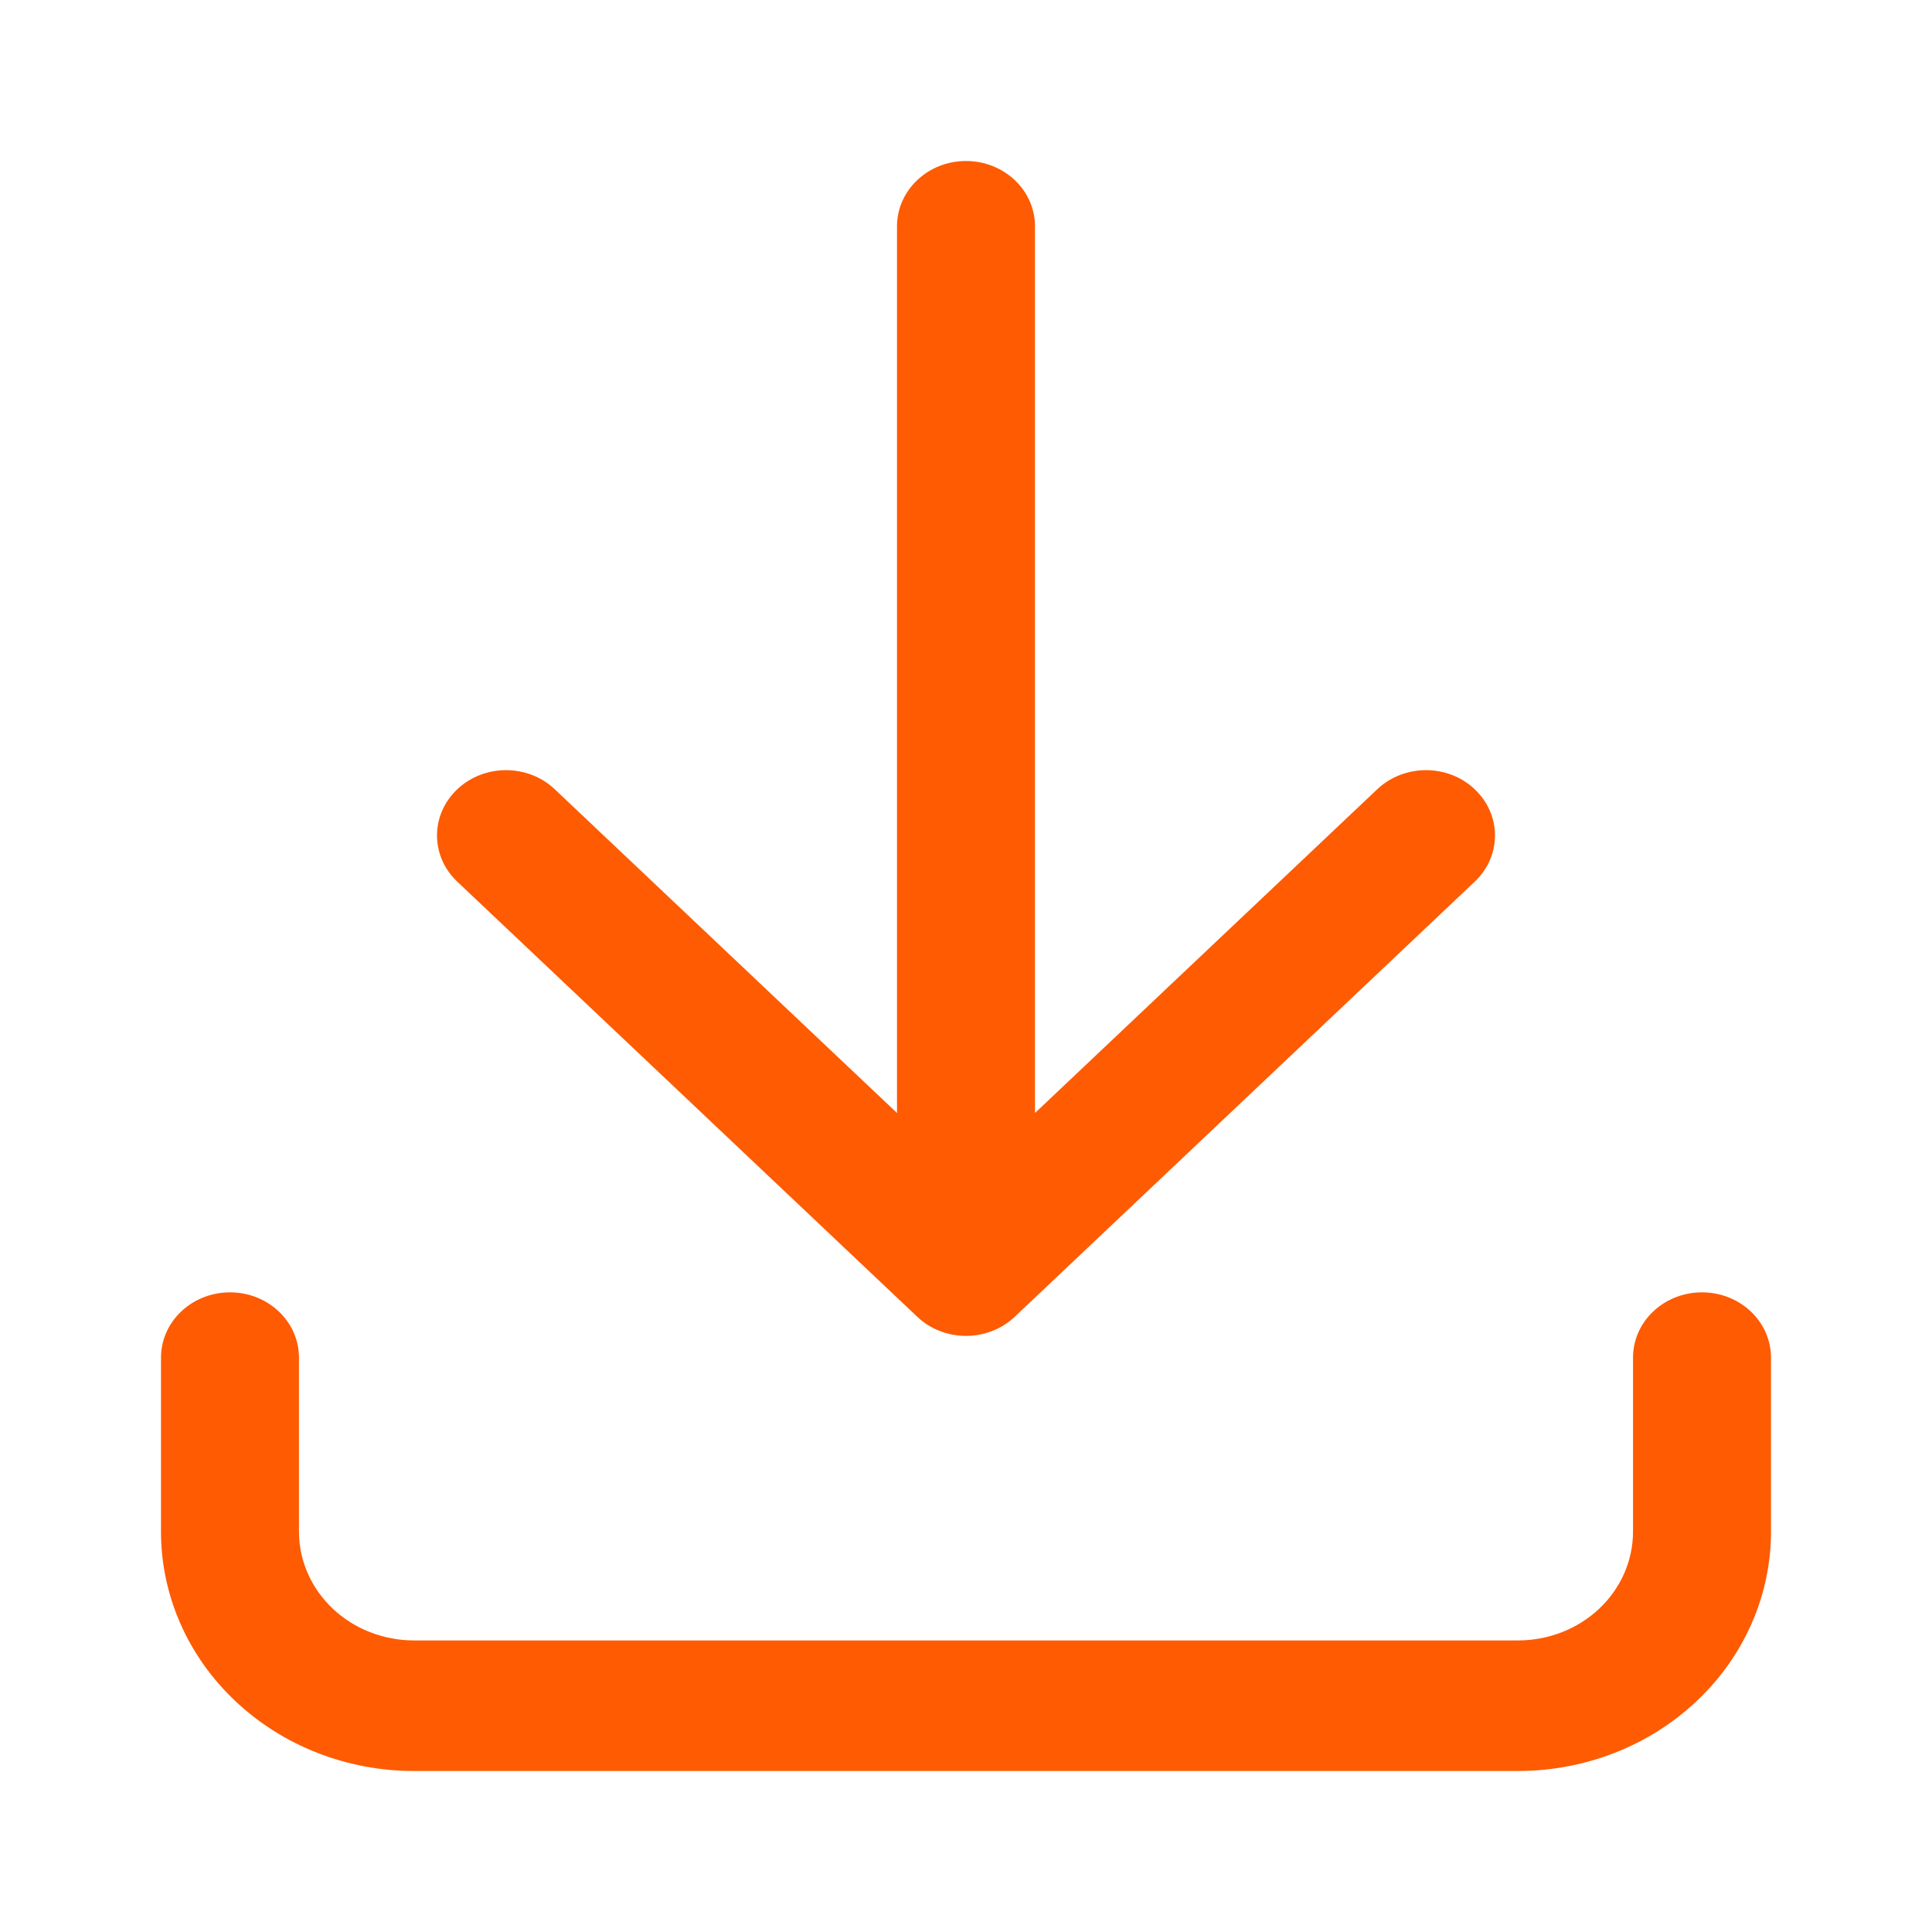
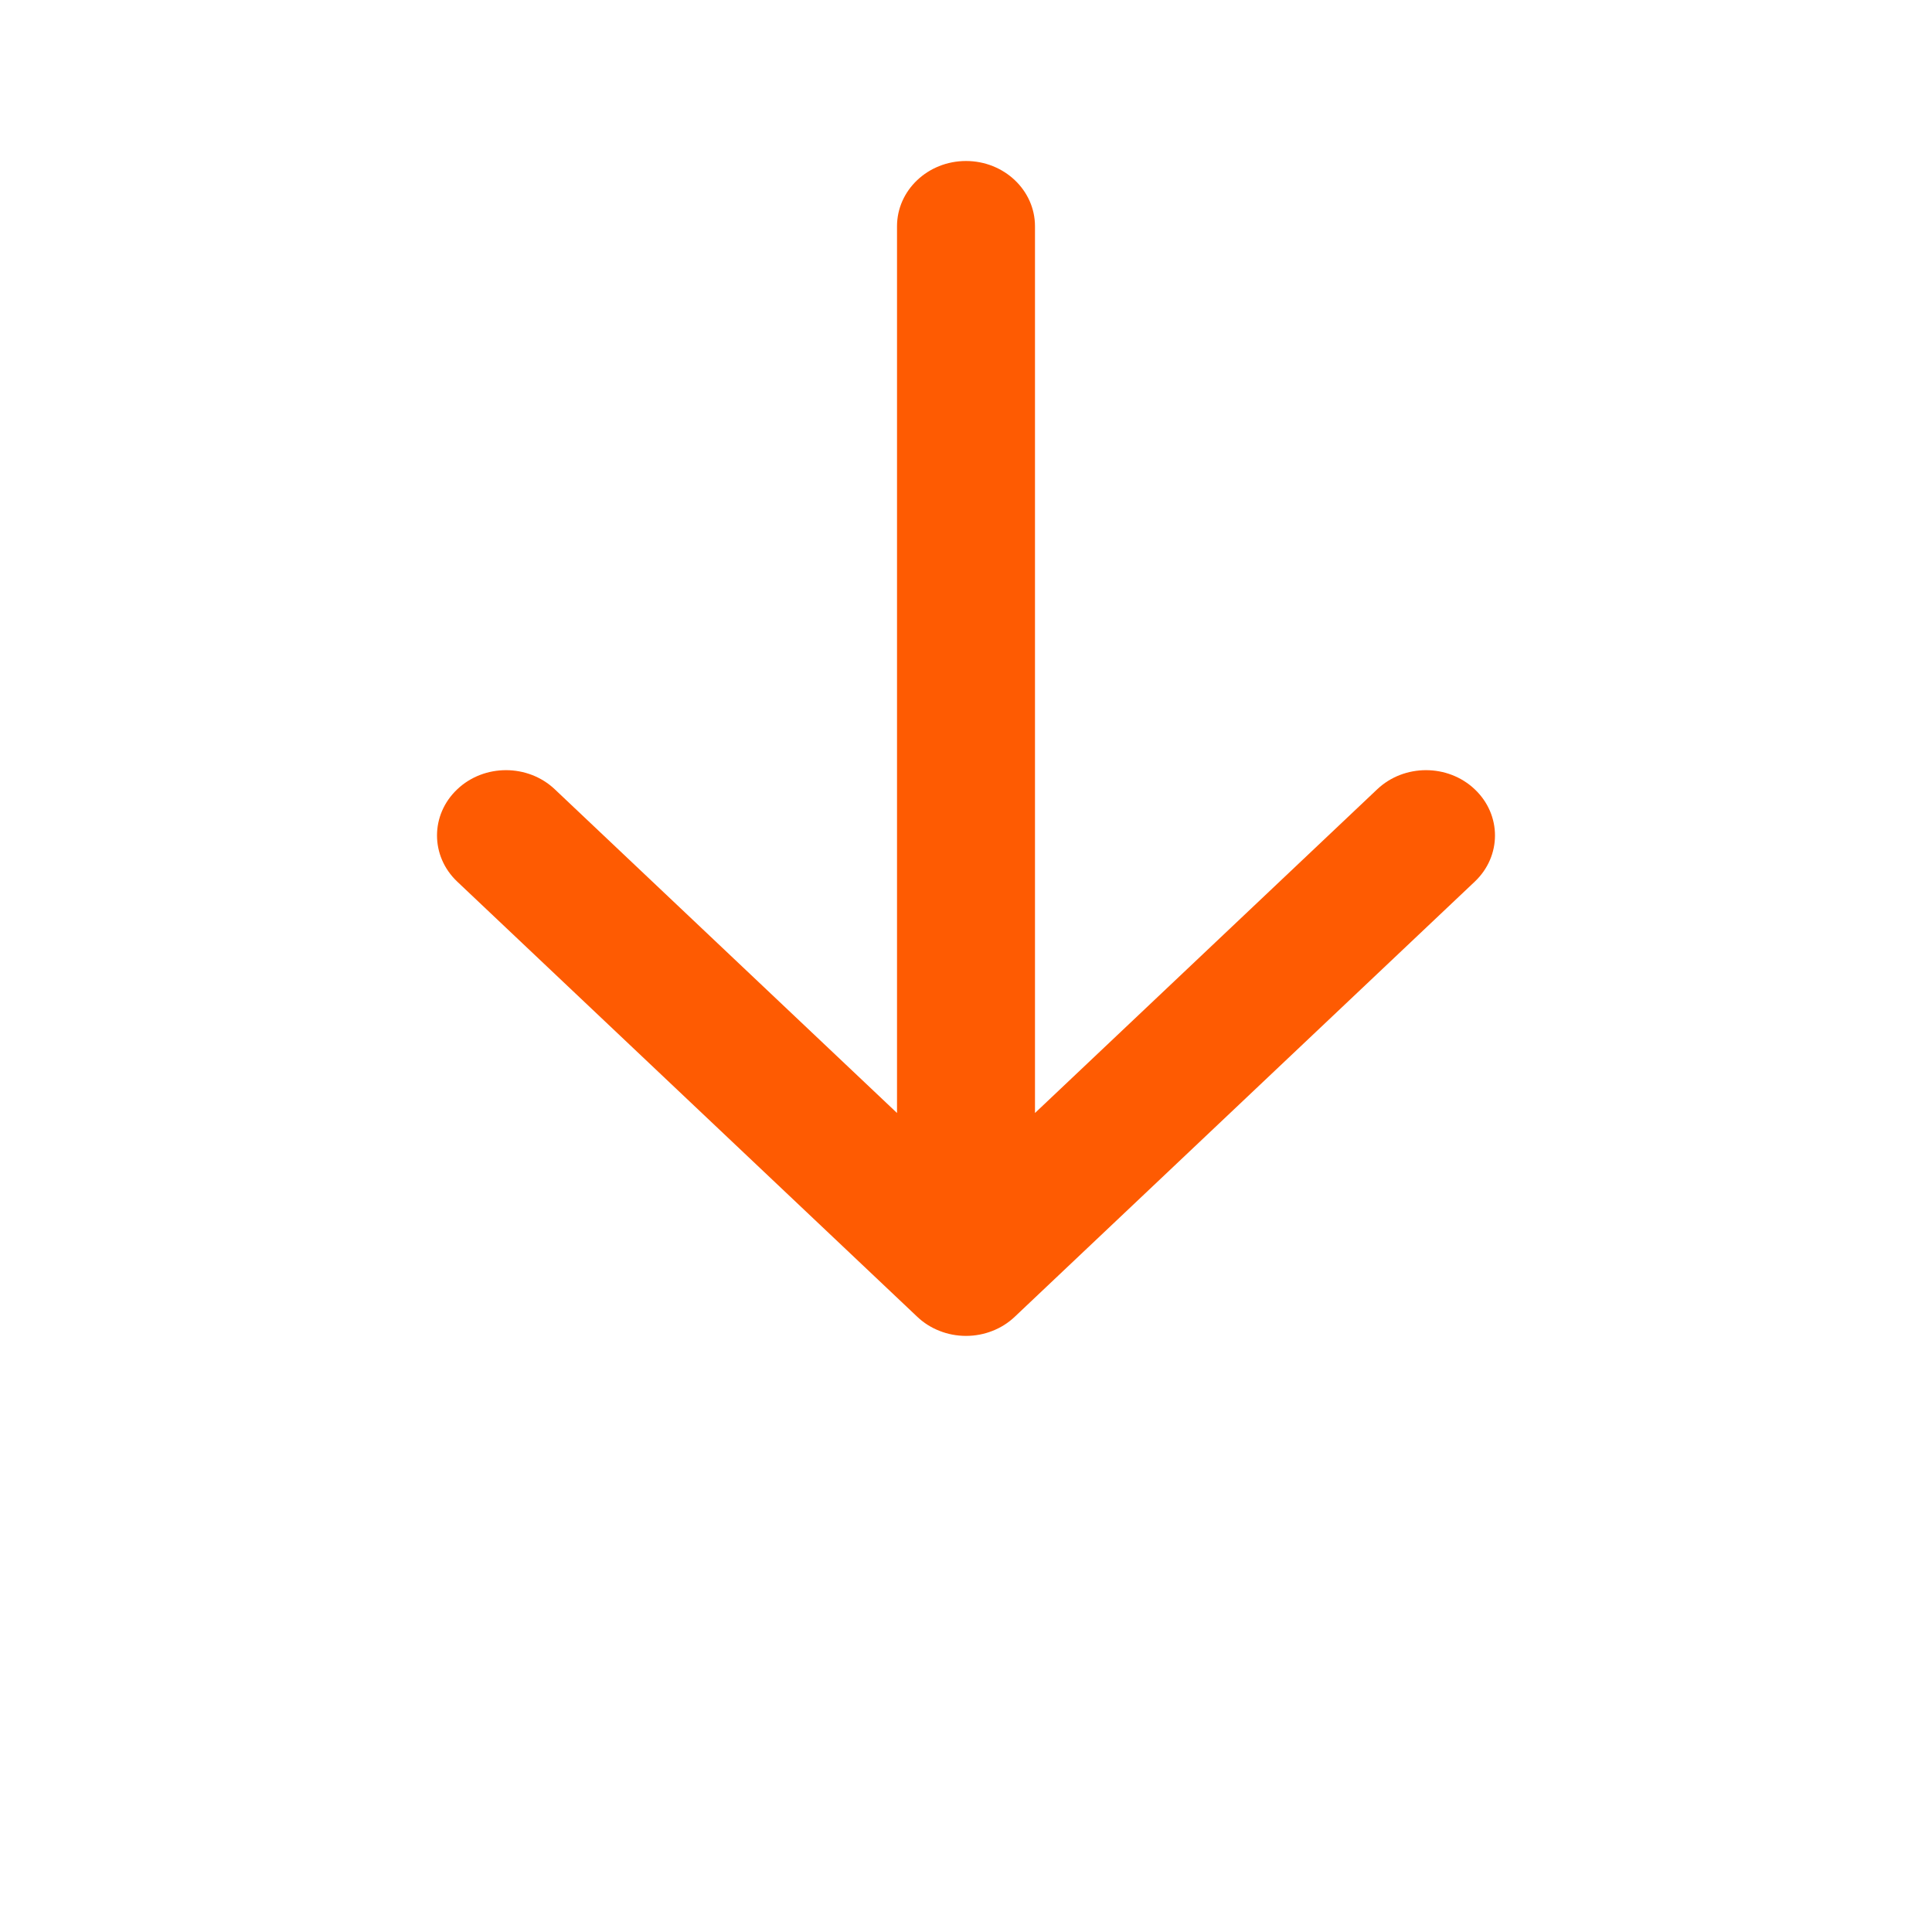
<svg xmlns="http://www.w3.org/2000/svg" width="24" height="24" viewBox="0 0 24 24" fill="none">
  <path d="M12.857 2.811C12.857 2.363 12.473 2 12 2C11.527 2 11.143 2.363 11.143 2.811V13.826L6.892 9.805C6.557 9.488 6.014 9.488 5.68 9.805C5.345 10.122 5.345 10.635 5.68 10.952L11.394 16.357C11.476 16.435 11.571 16.494 11.672 16.533C11.773 16.573 11.884 16.595 12 16.595C12.116 16.595 12.227 16.573 12.328 16.533C12.429 16.494 12.524 16.435 12.606 16.357L18.32 10.952C18.655 10.635 18.655 10.122 18.32 9.805C17.986 9.488 17.443 9.488 17.108 9.805L12.857 13.826V2.811Z" fill="#FE5B02" />
-   <path d="M2.857 16.054C3.331 16.054 3.714 16.417 3.714 16.865V19.027C3.714 19.385 3.865 19.729 4.133 19.983C4.401 20.236 4.764 20.378 5.143 20.378H18.857C19.236 20.378 19.599 20.236 19.867 19.983C20.135 19.729 20.286 19.385 20.286 19.027V16.865C20.286 16.417 20.669 16.054 21.143 16.054C21.616 16.054 22 16.417 22 16.865V19.027C22 19.816 21.669 20.572 21.079 21.129C20.49 21.687 19.691 22 18.857 22H5.143C4.309 22 3.51 21.687 2.921 21.129C2.331 20.572 2 19.816 2 19.027V16.865C2 16.417 2.384 16.054 2.857 16.054Z" fill="#FE5B02" />
</svg>